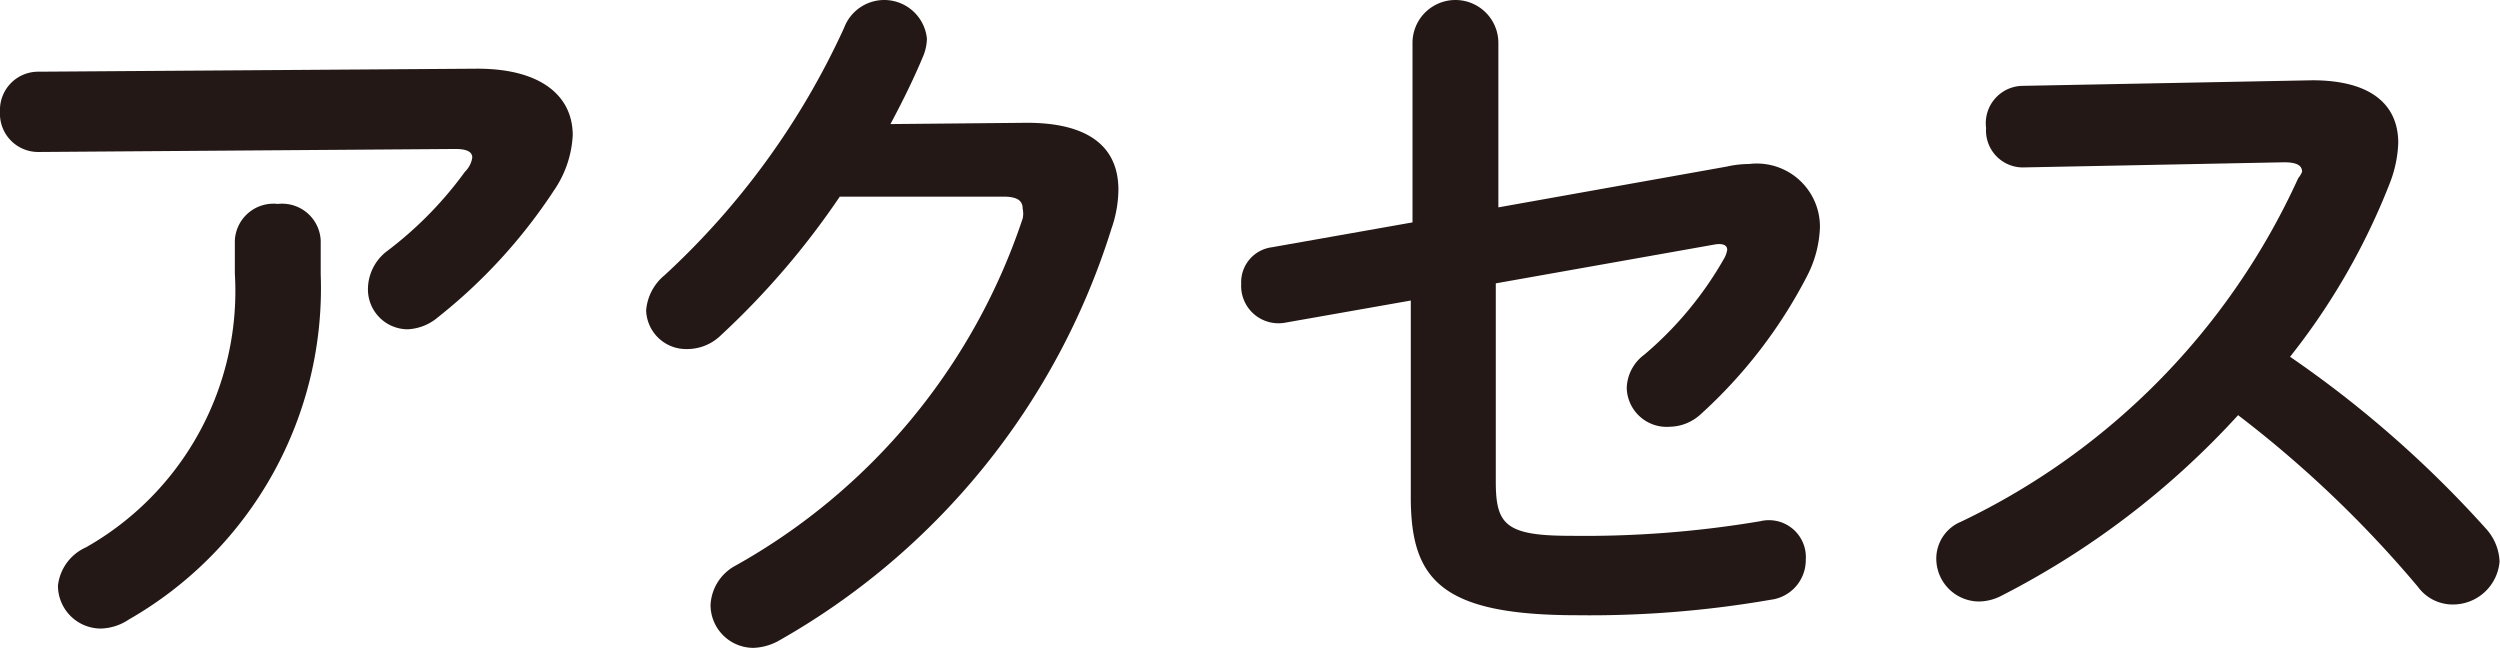
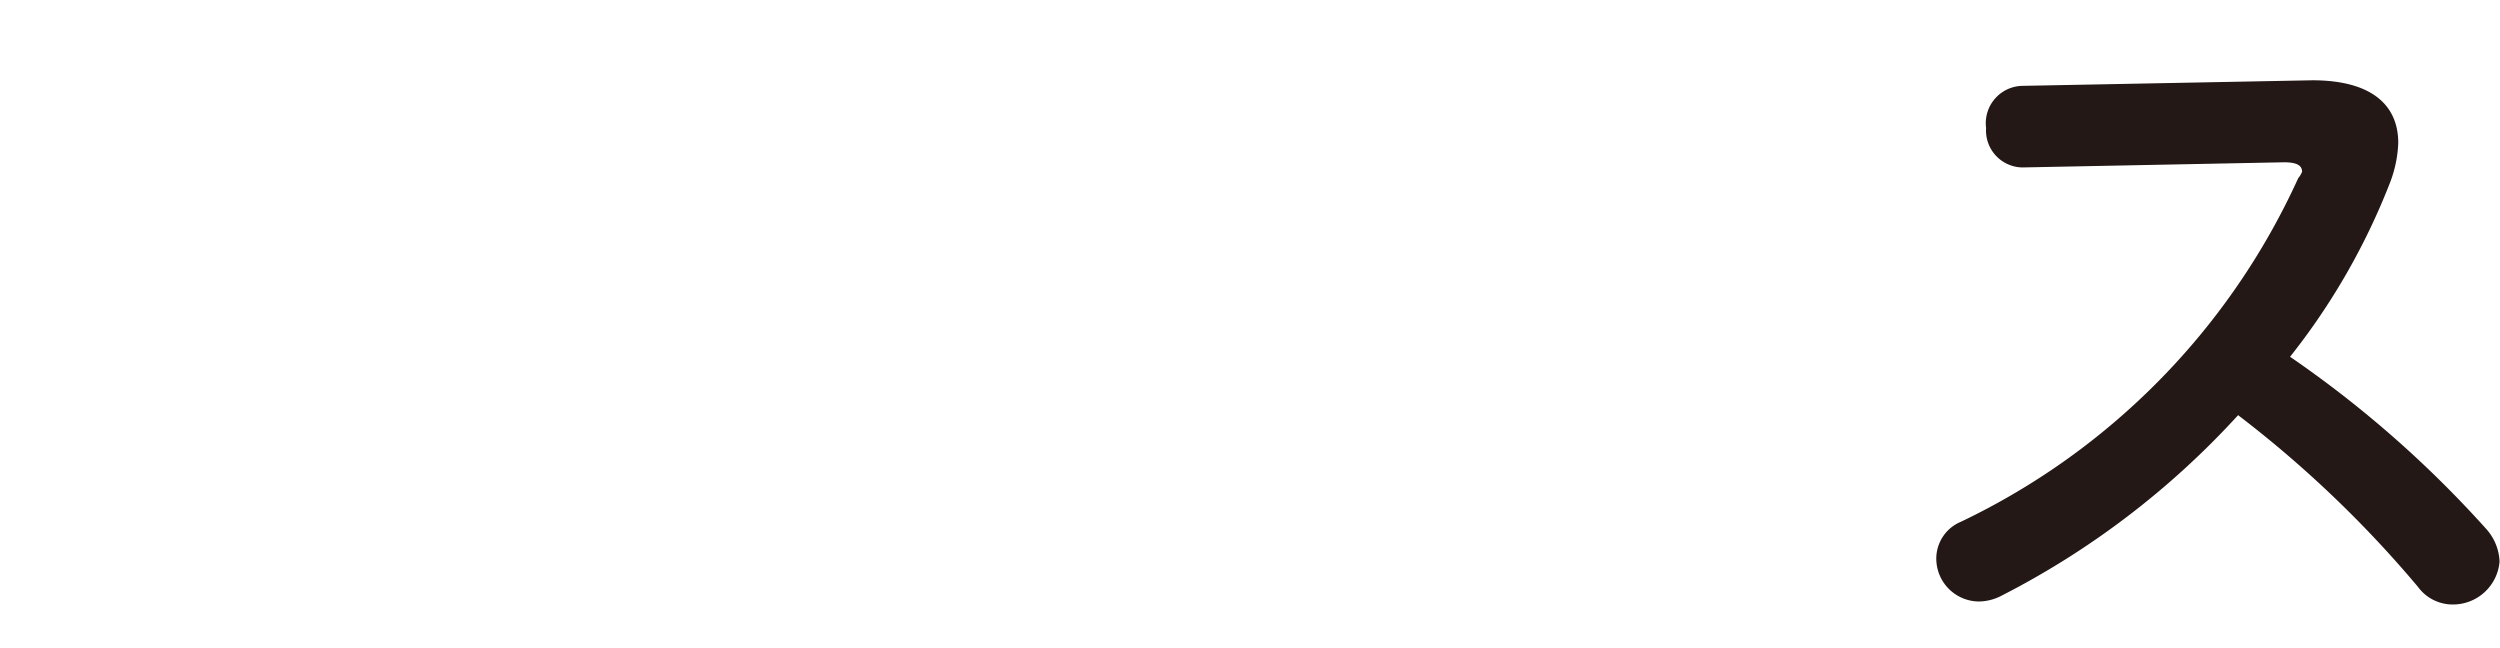
<svg xmlns="http://www.w3.org/2000/svg" width="58.23" height="15.09" viewBox="0 0 58.23 15.09">
  <defs>
    <style>
      .cls-1 {
        fill: #231815;
      }
    </style>
  </defs>
  <g id="レイヤー_2" data-name="レイヤー 2">
    <g id="コンテンツ上">
      <g>
-         <path class="cls-1" d="M11.12,1.6c1.49,0,2.22.64,2.22,1.55a2.49,2.49,0,0,1-.44,1.29,12.51,12.51,0,0,1-2.7,2.95,1.17,1.17,0,0,1-.71.28.93.93,0,0,1-.92-.94A1.12,1.12,0,0,1,9,5.86,8.76,8.76,0,0,0,10.83,4,.58.58,0,0,0,11,3.67c0-.13-.12-.2-.39-.2L.9,3.54A.89.89,0,0,1,0,2.6a.89.89,0,0,1,.9-.93Zm-5.65,4a.9.9,0,0,1,1-.85.9.9,0,0,1,1,.85v.79A8.89,8.89,0,0,1,3,14.43a1.22,1.22,0,0,1-.65.21,1,1,0,0,1-1-1A1.11,1.11,0,0,1,2,12.75,6.86,6.86,0,0,0,5.47,6.37Z" />
-         <path class="cls-1" d="M23.92,2.86c1.41,0,2.13.54,2.13,1.56a2.81,2.81,0,0,1-.16.9,16.76,16.76,0,0,1-7.78,9.62,1.31,1.31,0,0,1-.56.15,1,1,0,0,1-1-1,1.1,1.1,0,0,1,.59-.92,14.51,14.51,0,0,0,6.68-8.08.53.53,0,0,0,0-.23c0-.19-.13-.28-.45-.28l-3.81,0a18.53,18.53,0,0,1-2.77,3.23,1.12,1.12,0,0,1-.79.32.93.93,0,0,1-.95-.9,1.18,1.18,0,0,1,.43-.82A18,18,0,0,0,19.66.65,1,1,0,0,1,20.59,0a1,1,0,0,1,1,.9,1.13,1.13,0,0,1-.08.39c-.22.53-.48,1.06-.77,1.6Z" />
-         <path class="cls-1" d="M40.22,3.88a2.37,2.37,0,0,1,.52-.06,1.47,1.47,0,0,1,1.65,1.47,2.66,2.66,0,0,1-.3,1.14A11.39,11.39,0,0,1,39.6,9.66a1.09,1.09,0,0,1-.71.28.93.93,0,0,1-1-.9,1,1,0,0,1,.41-.78A8.3,8.3,0,0,0,40.17,6a.62.62,0,0,0,.06-.18c0-.12-.12-.16-.32-.12l-5.07.9v4.62c0,1,.23,1.26,1.74,1.26A24.57,24.57,0,0,0,41,12.14a.86.86,0,0,1,1.06.9.93.93,0,0,1-.82.93,24.56,24.56,0,0,1-4.5.36c-3.18,0-3.88-.83-3.88-2.75V7l-2.95.52a.87.87,0,0,1-1-.91.82.82,0,0,1,.71-.85l3.28-.58V1a1,1,0,0,1,2,0V4.83Z" />
        <path class="cls-1" d="M53.86,1.87c1.33,0,2,.54,2,1.46a2.85,2.85,0,0,1-.19.92,15.67,15.67,0,0,1-2.33,4.06,25.55,25.55,0,0,1,4.56,4,1.21,1.21,0,0,1,.32.77,1.09,1.09,0,0,1-1.09,1,1,1,0,0,1-.81-.41,26.39,26.39,0,0,0-4.19-4,19.43,19.43,0,0,1-5.54,4.22,1.17,1.17,0,0,1-.49.12,1,1,0,0,1-1-1,.93.93,0,0,1,.58-.86,16.38,16.38,0,0,0,7.85-8A.52.52,0,0,0,53.62,4c0-.15-.13-.22-.42-.22l-6.09.12a.86.86,0,0,1-.85-.92A.87.87,0,0,1,47.09,2Z" />
      </g>
    </g>
  </g>
</svg>